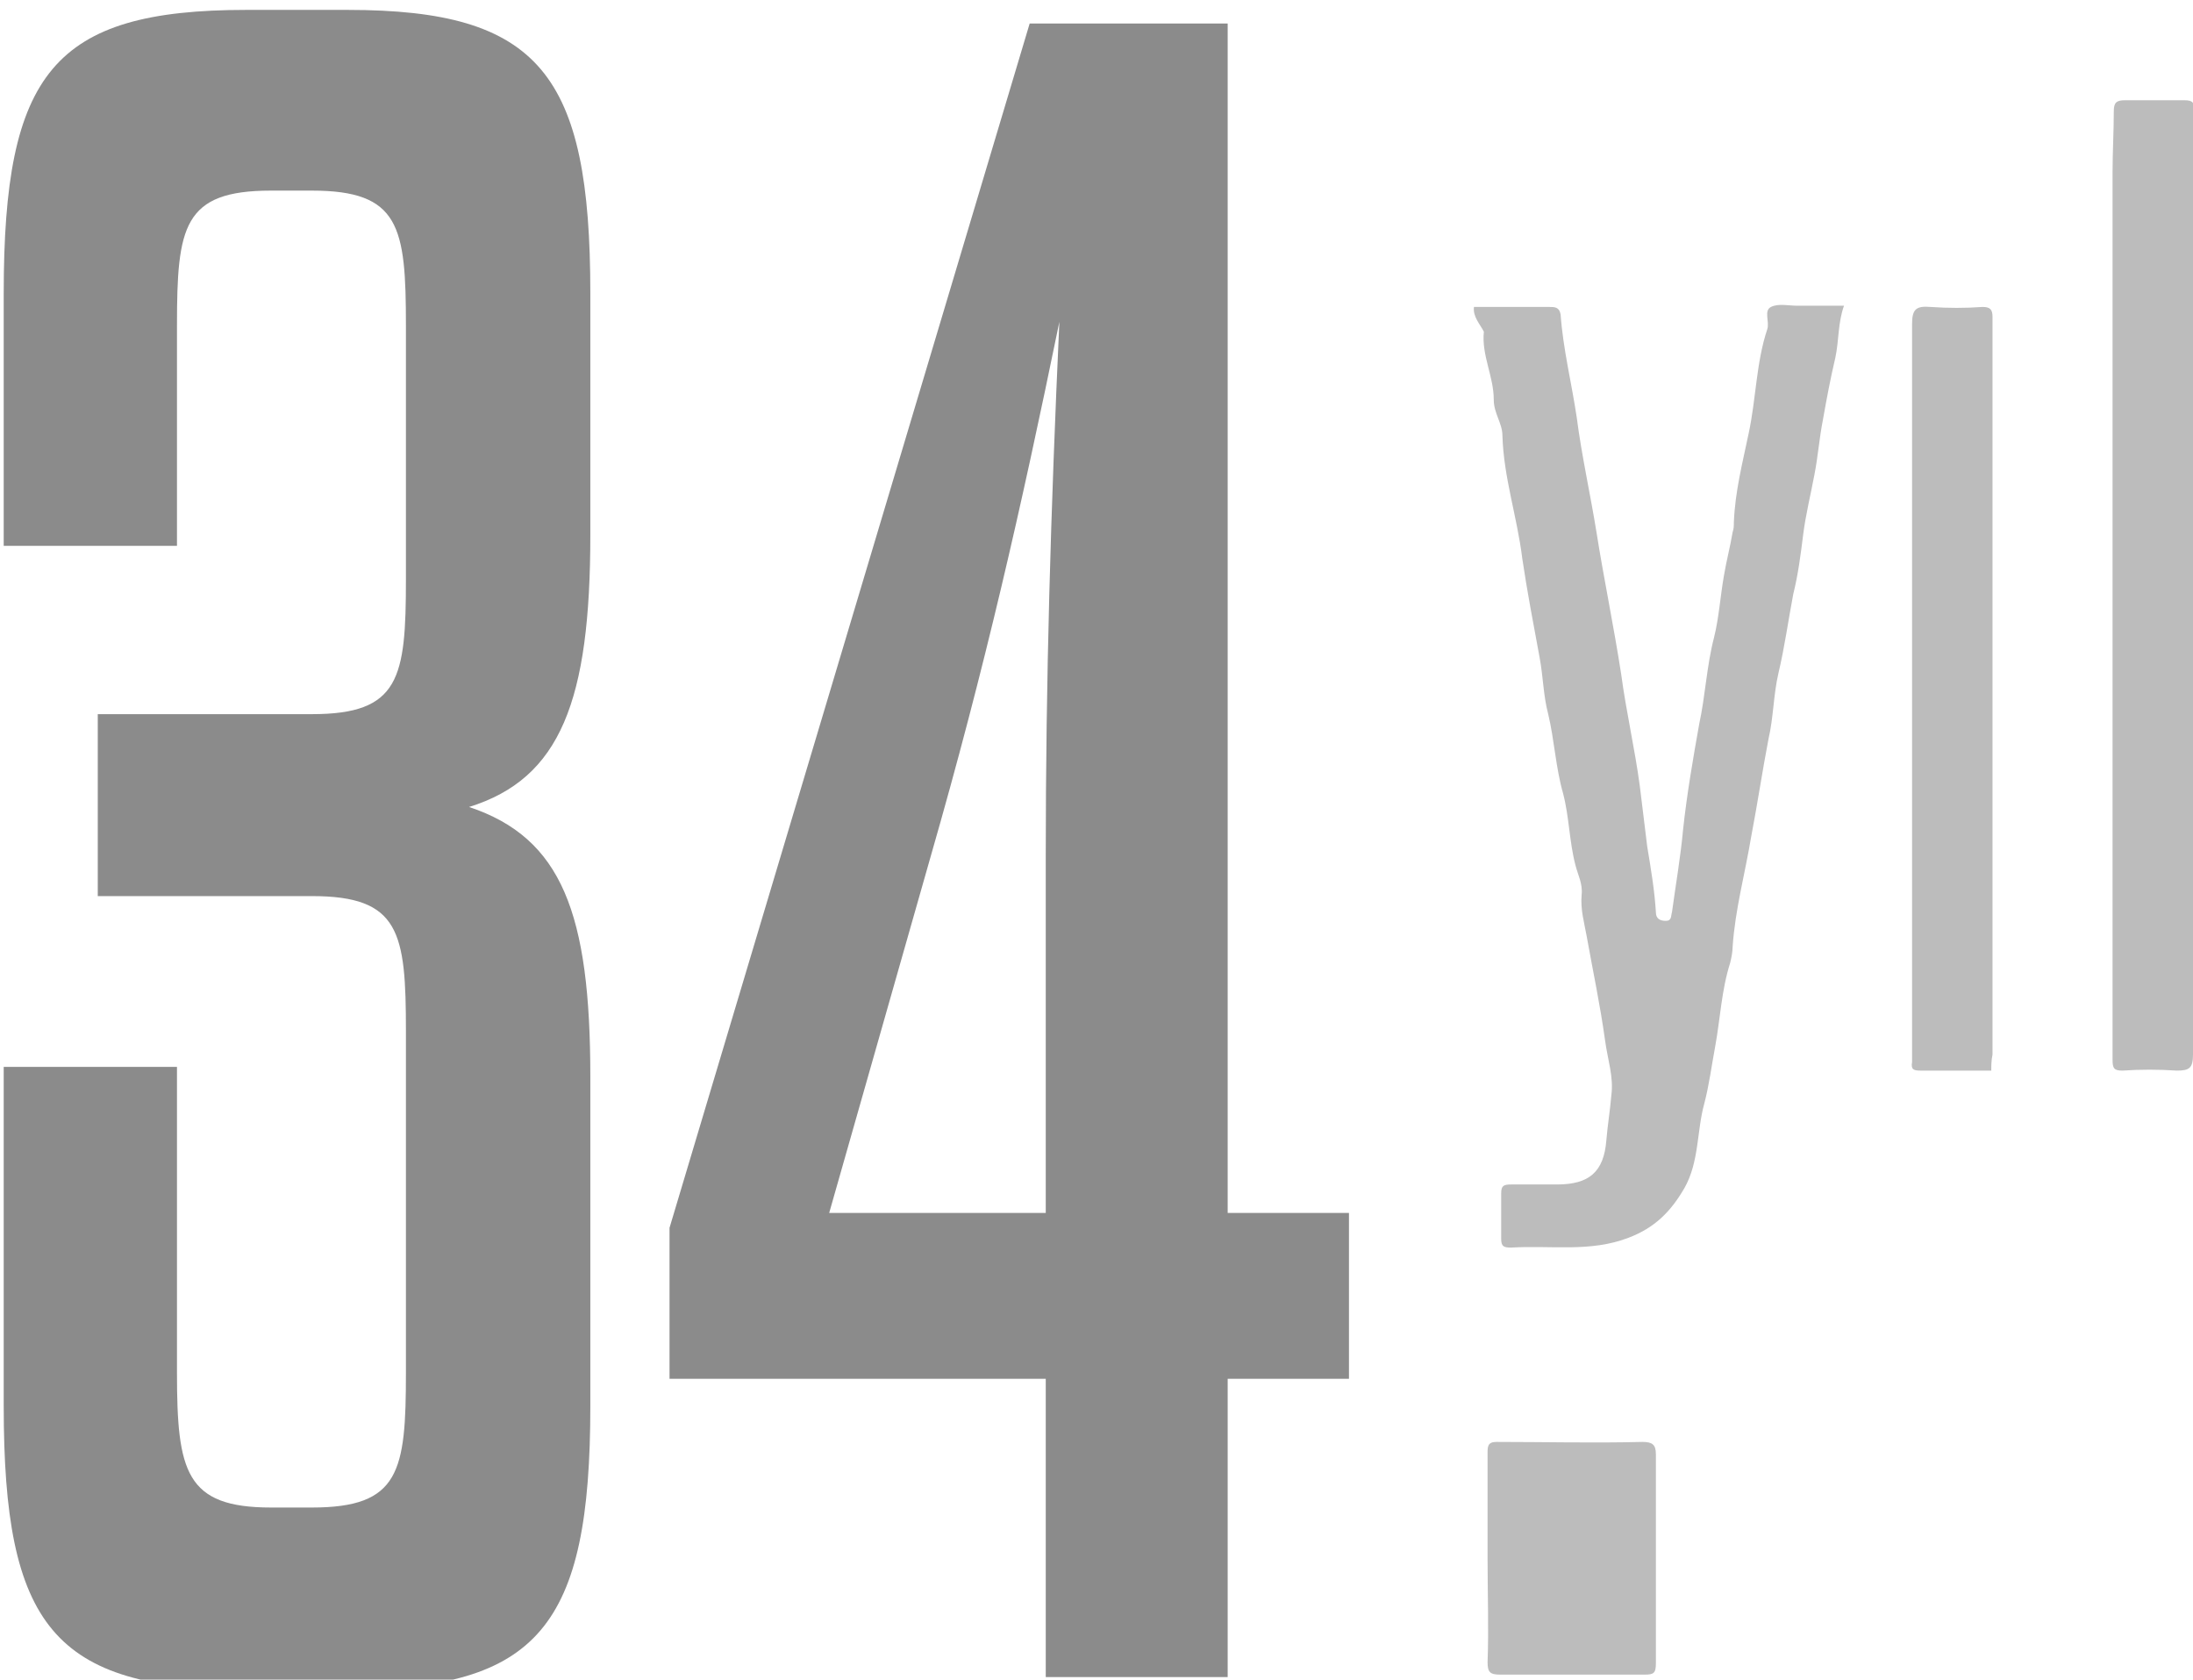
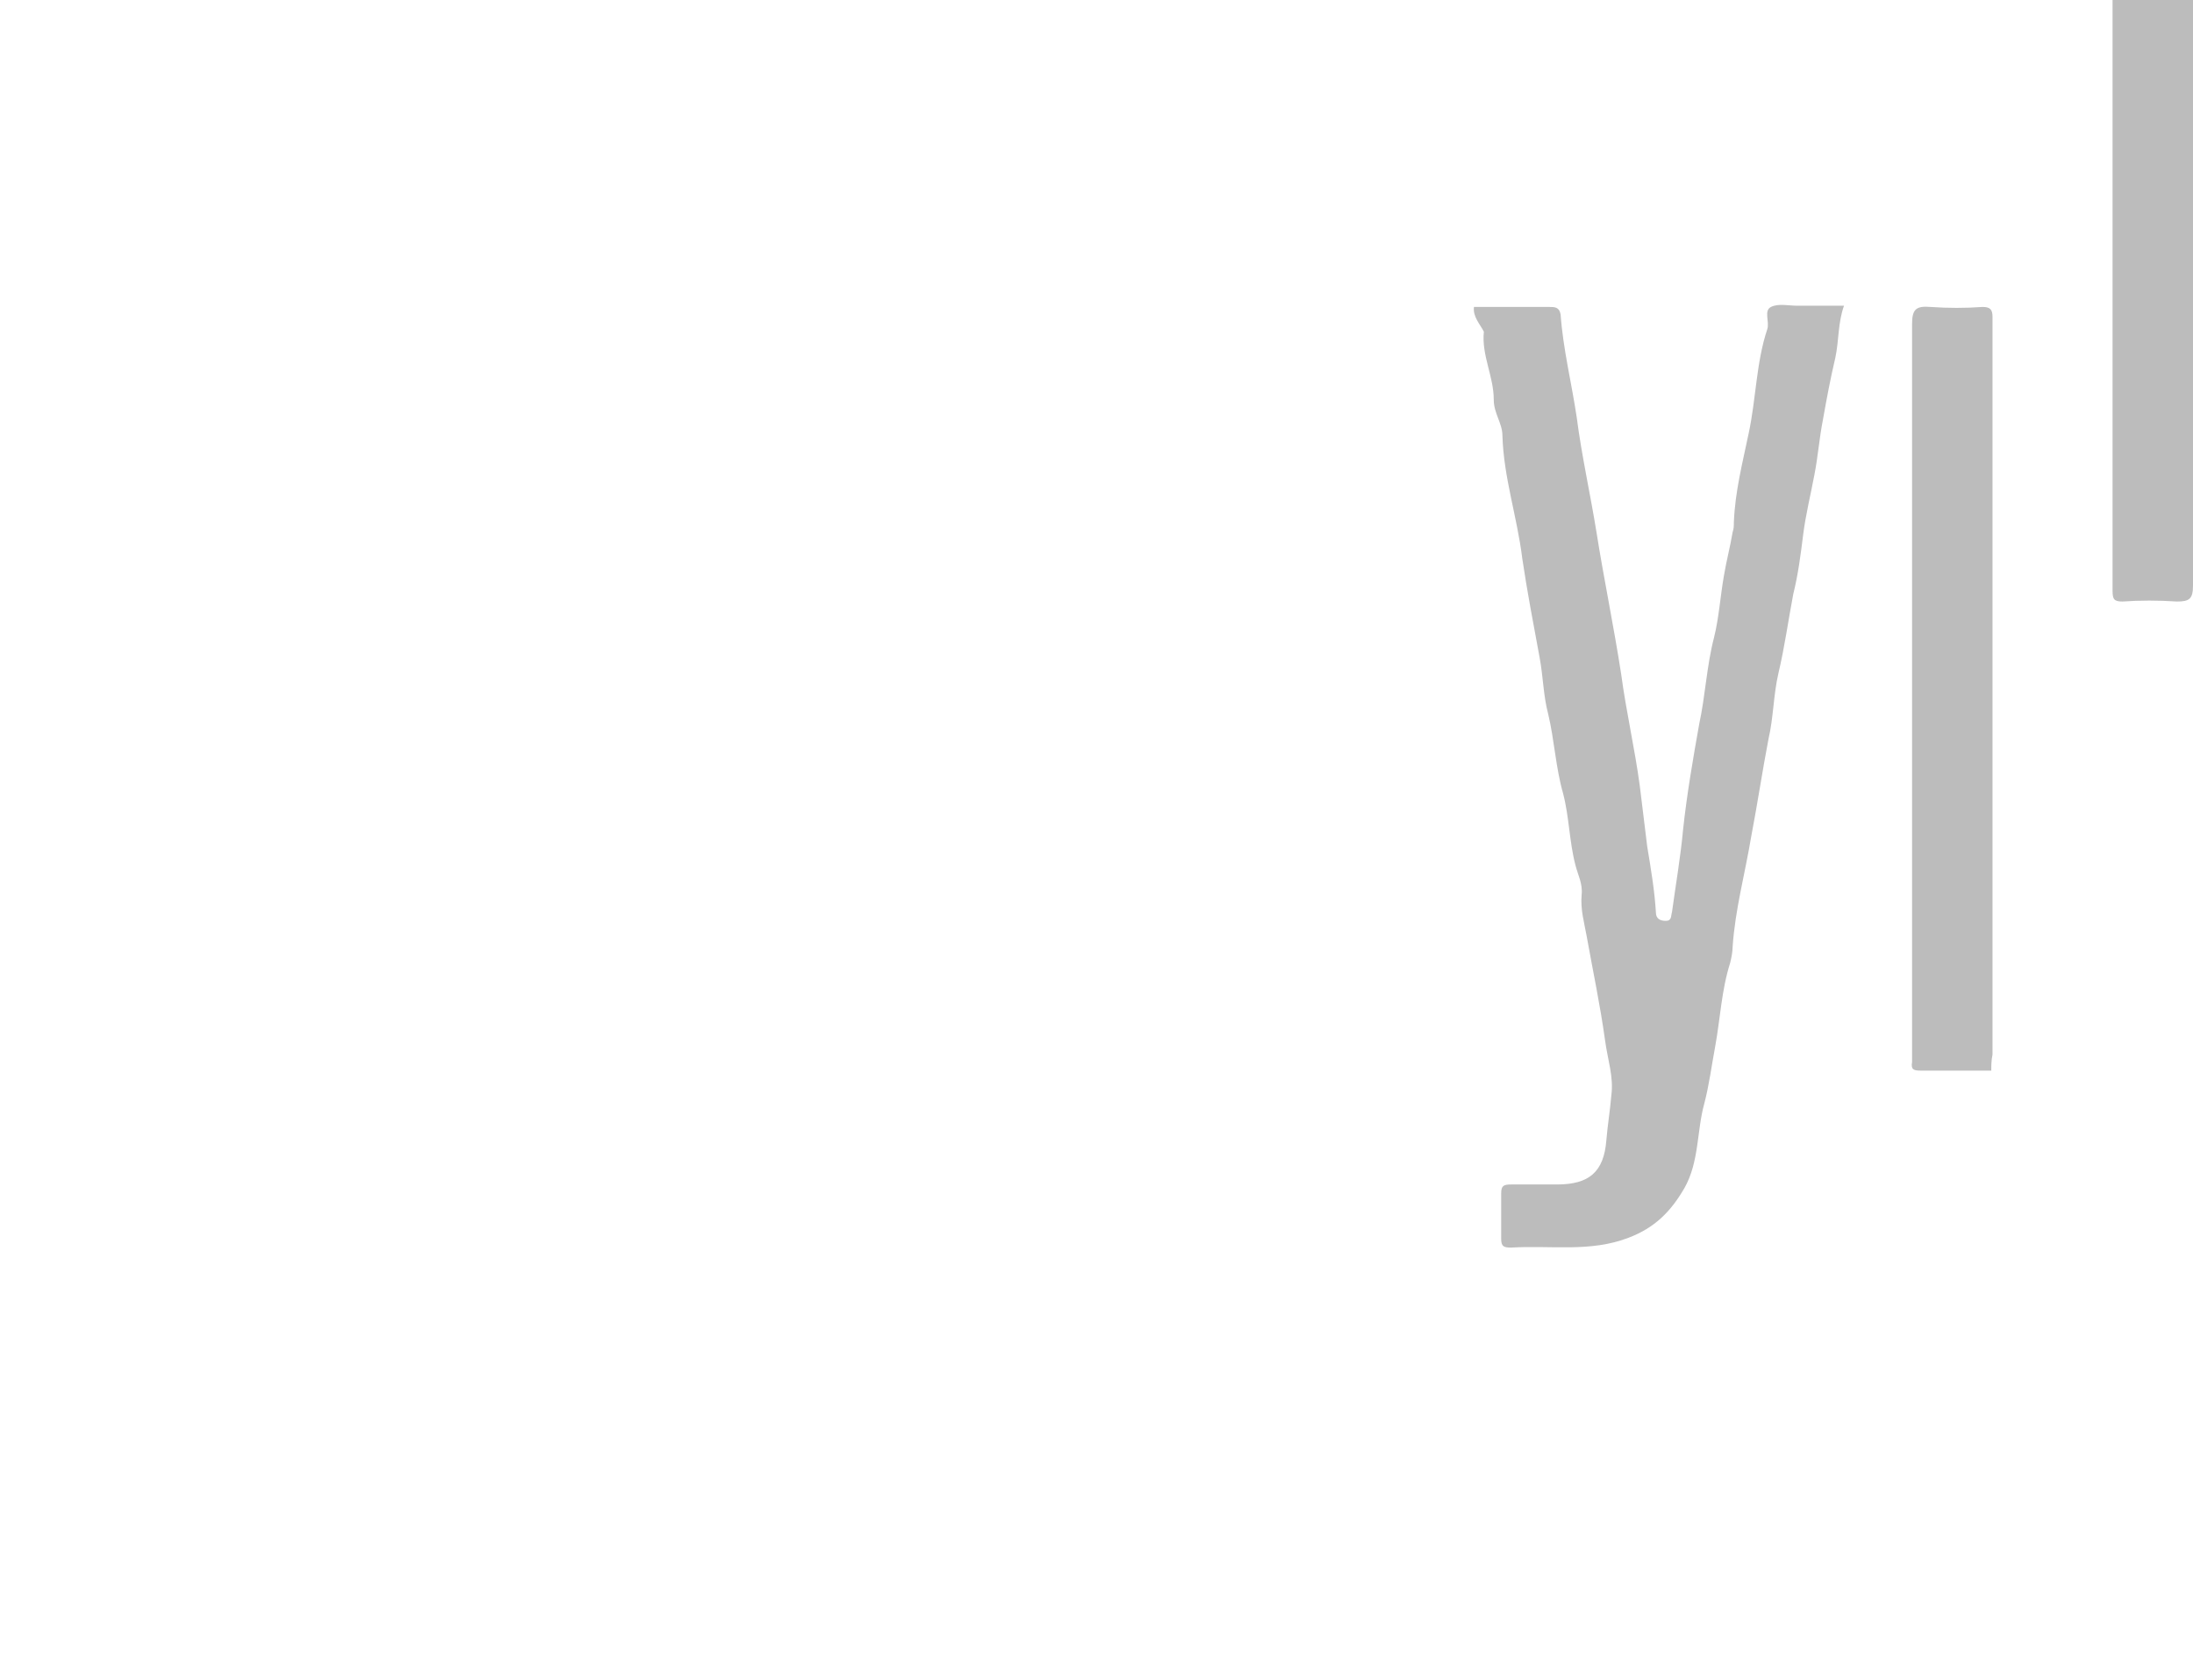
<svg xmlns="http://www.w3.org/2000/svg" version="1.1" id="Layer_1" x="0px" y="0px" viewBox="0 0 177.2 135.7" style="enable-background:new 0 0 177.2 135.7;" xml:space="preserve">
  <style type="text/css">
	.st0{fill:#BCBCBC;}
	.st1{fill:#8B8B8B;}
</style>
  <g>
    <g id="s6AYs3.tif">
      <g>
        <path class="st0" d="M119.1,24.8c2.1,0,4.1,0,6.1,0c0.4,0,0.8,0,0.9,0.6c0.2,2.8,0.9,5.6,1.3,8.3c0.4,3.1,1.1,6.2,1.6,9.3     c0.6,3.8,1.4,7.6,2,11.5c0.4,3,1.1,6,1.5,9c0.2,1.6,0.4,3.3,0.6,4.9c0.3,1.8,0.6,3.6,0.7,5.3c0,0.5,0.3,0.7,0.8,0.7     s0.4-0.4,0.5-0.7c0.3-2.2,0.7-4.5,0.9-6.7c0.3-2.8,0.8-5.7,1.3-8.5c0.5-2.3,0.6-4.7,1.2-7c0.4-1.6,0.5-3.3,0.8-5     c0.2-1.2,0.5-2.3,0.7-3.5c0.1-0.3,0.1-0.5,0.1-0.8c0.1-2.5,0.7-4.8,1.2-7.2c0.6-2.8,0.6-5.7,1.5-8.4c0.2-0.6-0.3-1.5,0.3-1.8     s1.4-0.1,2.1-0.1c1.3,0,2.5,0,3.8,0c-0.5,1.4-0.4,2.8-0.7,4.2c-0.4,1.7-0.7,3.3-1,5c-0.3,1.5-0.4,3-0.7,4.5     c-0.3,1.6-0.7,3.2-0.9,4.8s-0.4,3.2-0.8,4.8c-0.4,2.1-0.7,4.3-1.2,6.4c-0.4,1.7-0.4,3.6-0.8,5.3c-0.5,2.6-0.9,5.3-1.4,7.9     c-0.5,3-1.3,5.9-1.5,8.9c0,0.4-0.1,0.9-0.2,1.3c-0.7,2.2-0.8,4.5-1.2,6.7c-0.3,1.6-0.5,3.2-0.9,4.7c-0.6,2.2-0.4,4.7-1.6,6.8     c-1.1,1.9-2.4,3.2-4.5,4c-3.1,1.2-6.3,0.6-9.5,0.8c-0.6,0-0.8-0.1-0.8-0.7c0-1.2,0-2.4,0-3.7c0-0.6,0.2-0.7,0.8-0.7     c1.2,0,2.4,0,3.7,0c2.6,0,3.8-1,4-3.6c0.1-1.2,0.3-2.4,0.4-3.6c0.2-1.5-0.3-2.9-0.5-4.4c-0.4-2.9-1-5.7-1.5-8.5     c-0.2-1.1-0.5-2.1-0.4-3.3c0.1-0.9-0.3-1.6-0.5-2.4c-0.5-1.9-0.5-3.9-1-5.8c-0.6-2.1-0.7-4.3-1.2-6.4c-0.4-1.5-0.4-3-0.7-4.6     c-0.5-2.7-1-5.3-1.4-8c-0.4-3.3-1.5-6.5-1.6-9.9c0-1-0.7-1.8-0.7-2.9c0-1.9-1-3.6-0.8-5.5C119.6,26.2,119,25.6,119.1,24.8z" />
-         <path class="st0" d="M177.2,47.3c0,12.6,0,25.3,0,37.9c0,1.1-0.3,1.3-1.3,1.3c-1.5-0.1-3-0.1-4.4,0c-0.7,0-0.8-0.2-0.8-0.9     c0-23.9,0-47.8,0-71.7c0-1.6,0.1-3.3,0.1-4.9c0-0.7,0.2-0.9,0.9-0.9c1.6,0,3.2,0,4.8,0c0.7,0,0.8,0.2,0.8,0.8c0,2.4,0,4.9,0,7.3     C177.2,26.6,177.2,37,177.2,47.3z" />
+         <path class="st0" d="M177.2,47.3c0,1.1-0.3,1.3-1.3,1.3c-1.5-0.1-3-0.1-4.4,0c-0.7,0-0.8-0.2-0.8-0.9     c0-23.9,0-47.8,0-71.7c0-1.6,0.1-3.3,0.1-4.9c0-0.7,0.2-0.9,0.9-0.9c1.6,0,3.2,0,4.8,0c0.7,0,0.8,0.2,0.8,0.8c0,2.4,0,4.9,0,7.3     C177.2,26.6,177.2,37,177.2,47.3z" />
        <path class="st0" d="M160.9,86.5c-2,0-3.8,0-5.7,0c-0.6,0-0.8-0.1-0.7-0.7c0-0.1,0-0.3,0-0.4c0-19.7,0-39.4,0-59.2     c0-1.2,0.3-1.5,1.5-1.4c1.4,0.1,2.8,0.1,4.2,0c0.6,0,0.8,0.2,0.8,0.8c0,1.7,0,3.5,0,5.2c0,18.1,0,36.2,0,54.4     C160.9,85.7,160.9,86.1,160.9,86.5z" />
-         <path class="st0" d="M120.2,126c0-2.9,0-5.7,0-8.6c0-0.5,0-0.9,0.7-0.9c3.9,0,7.9,0.1,11.8,0c0.8,0,1.1,0.2,1.1,1     c0,5.6,0,11.3,0,16.9c0,0.8-0.2,0.9-0.9,0.9c-3.9,0-7.8,0-11.7,0c-0.8,0-1-0.2-1-1C120.3,131.6,120.2,128.8,120.2,126z" />
      </g>
    </g>
    <g>
-       <path class="st1" d="M14.3,44.1h-14V23.7c0-17.8,4-22.9,19.6-22.9h8.2c15.5,0,19.6,5.2,19.6,22.9v19.5c0,13.4-2.4,19.7-9.8,22    c7.5,2.5,9.8,8.6,9.8,21.8v26.6c0,17.8-4.2,22.9-19.6,22.9h-8.2c-15.6,0-19.6-5.2-19.6-22.9V86.2h14v24.7c0,8,0.7,10.9,7.6,10.9    h3.3c7.1,0,7.6-2.9,7.6-10.9V83.3c0-8-0.5-10.9-7.6-10.9H7.9V57.7h17.3c7.1,0,7.6-2.9,7.6-10.9V26.3c0-8-0.5-10.9-7.6-10.9h-3.3    c-7.1,0-7.6,2.9-7.6,10.9V44.1z" />
-       <path class="st1" d="M99.2,1.9V98h9.8v13.4h-9.8v24.1H84.5v-24.1H54.1V99.2L83.2,1.9H99.2z M84.5,98V69.2    c0-14.3,0.4-27.9,1.1-43.2c-3.1,15.1-6,27.9-10.4,43.2L67,98H84.5z" />
-     </g>
+       </g>
  </g>
</svg>